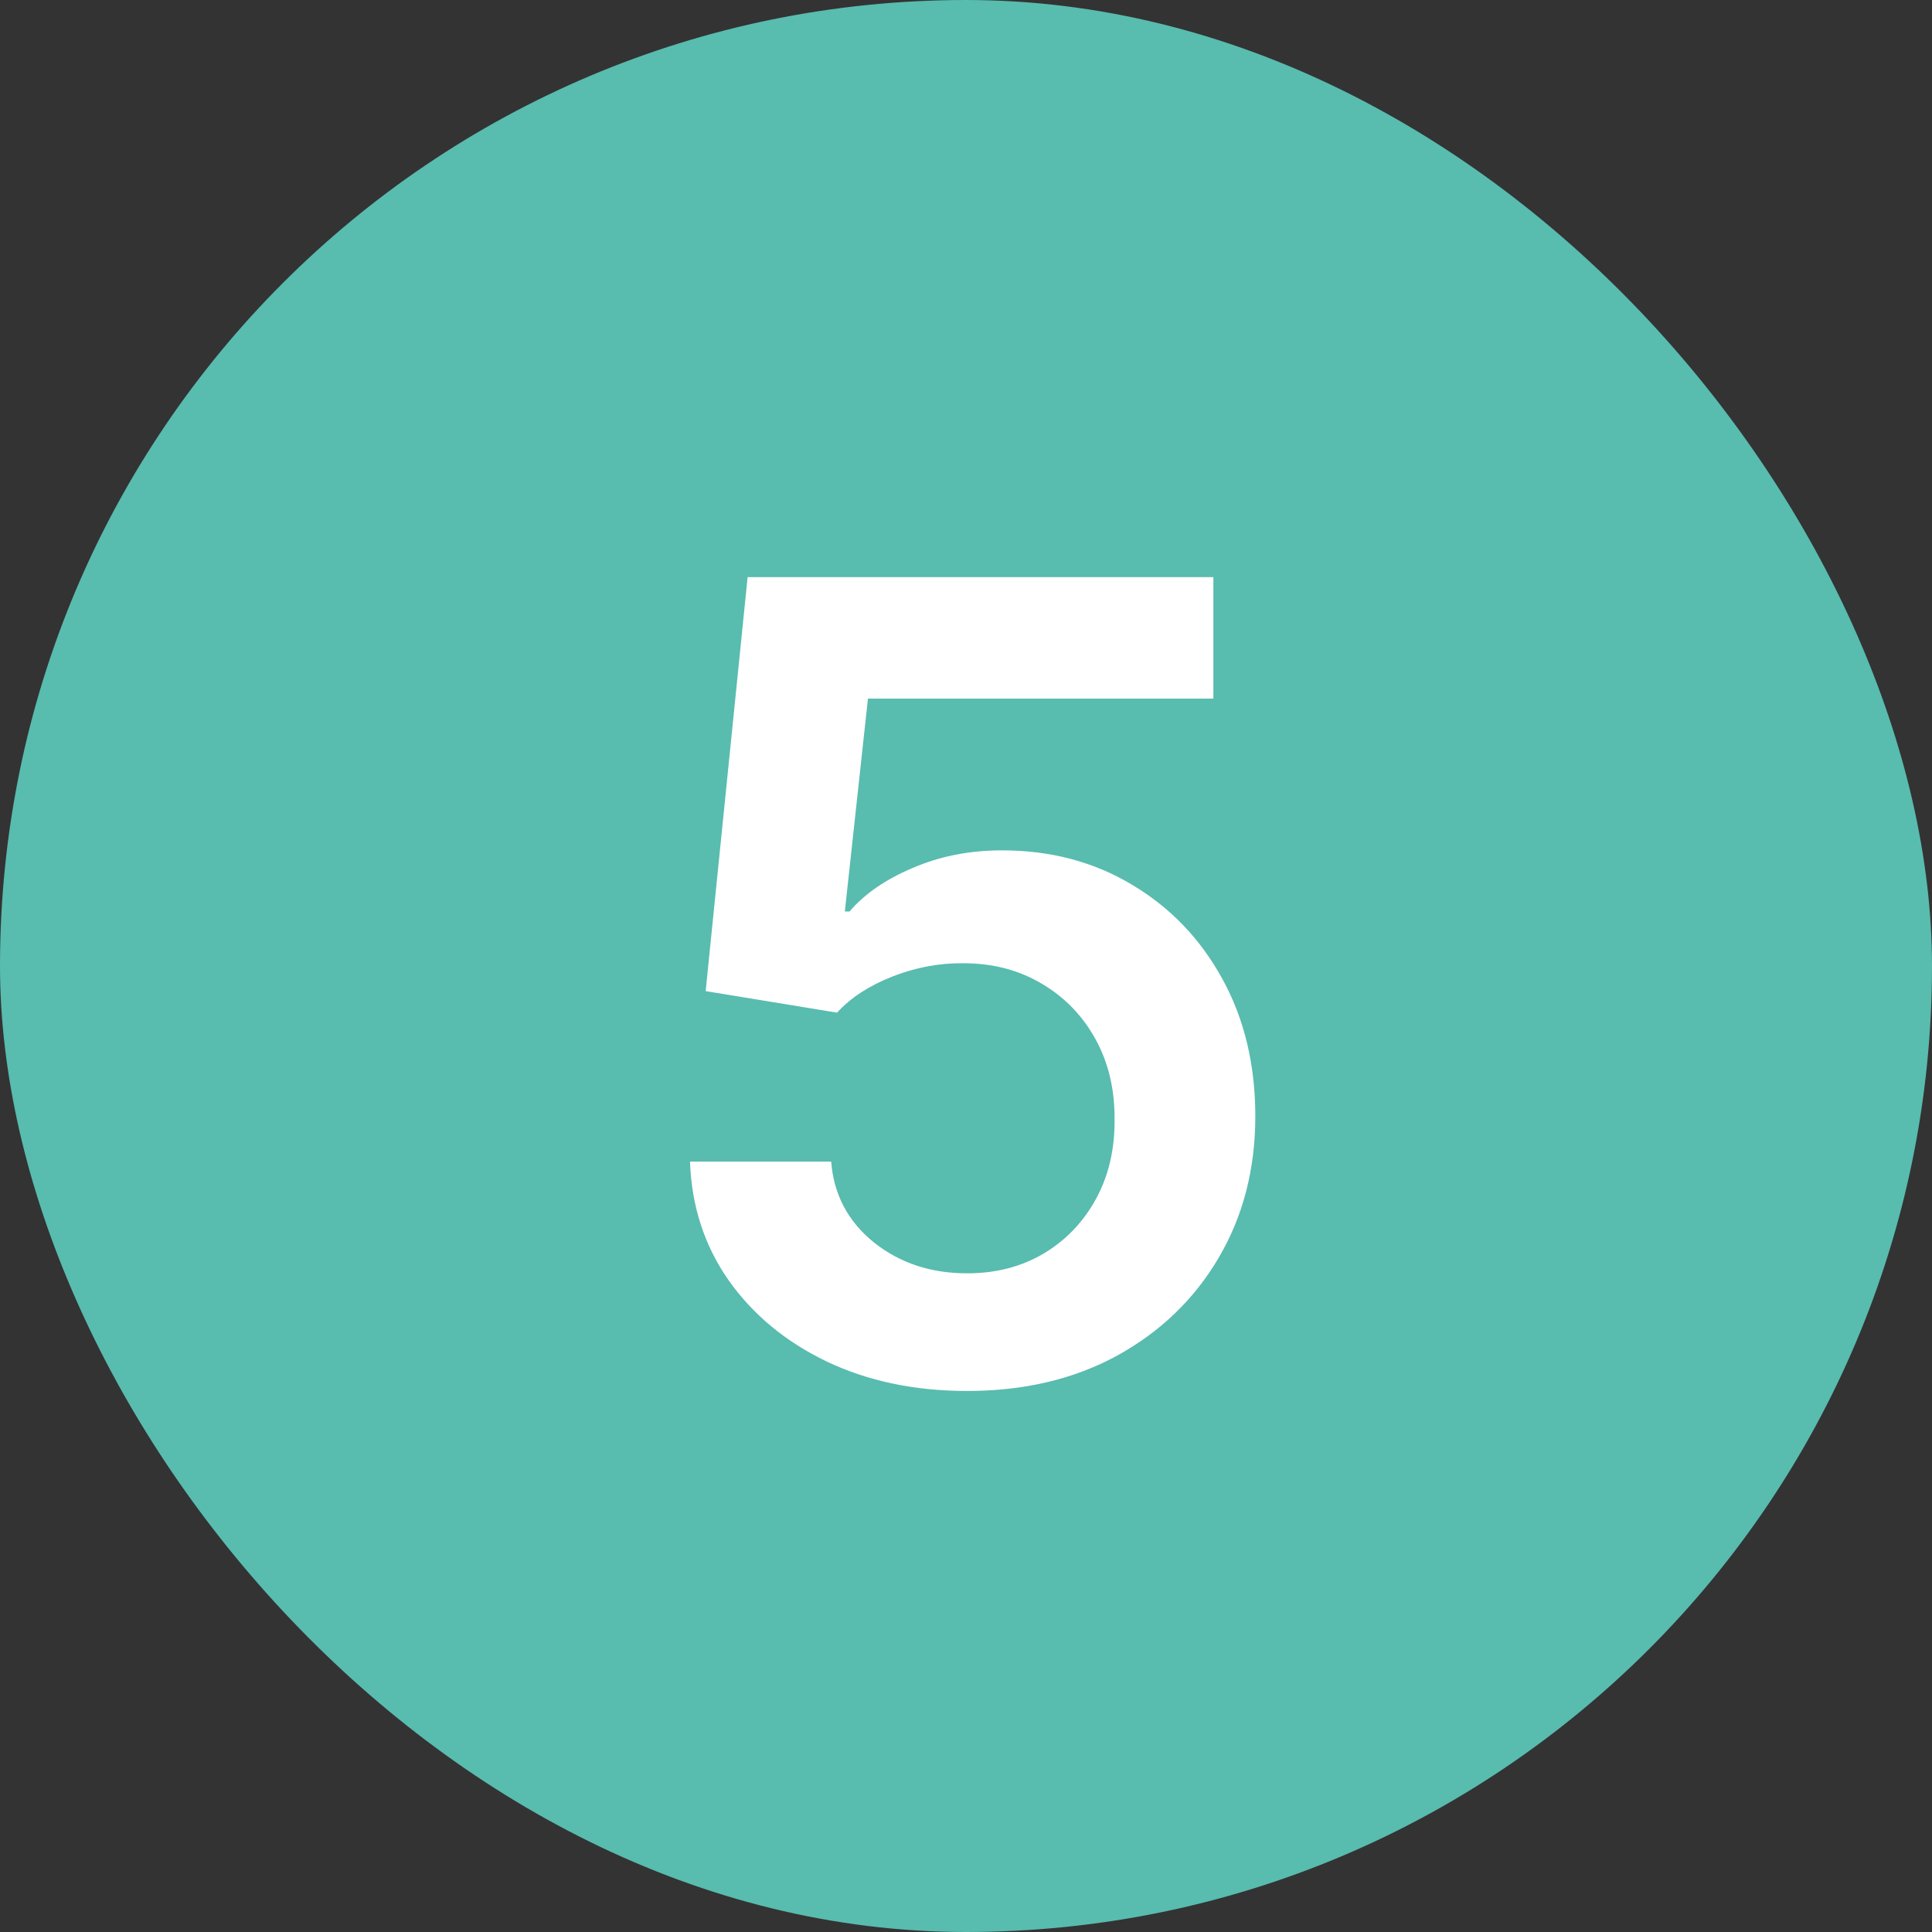
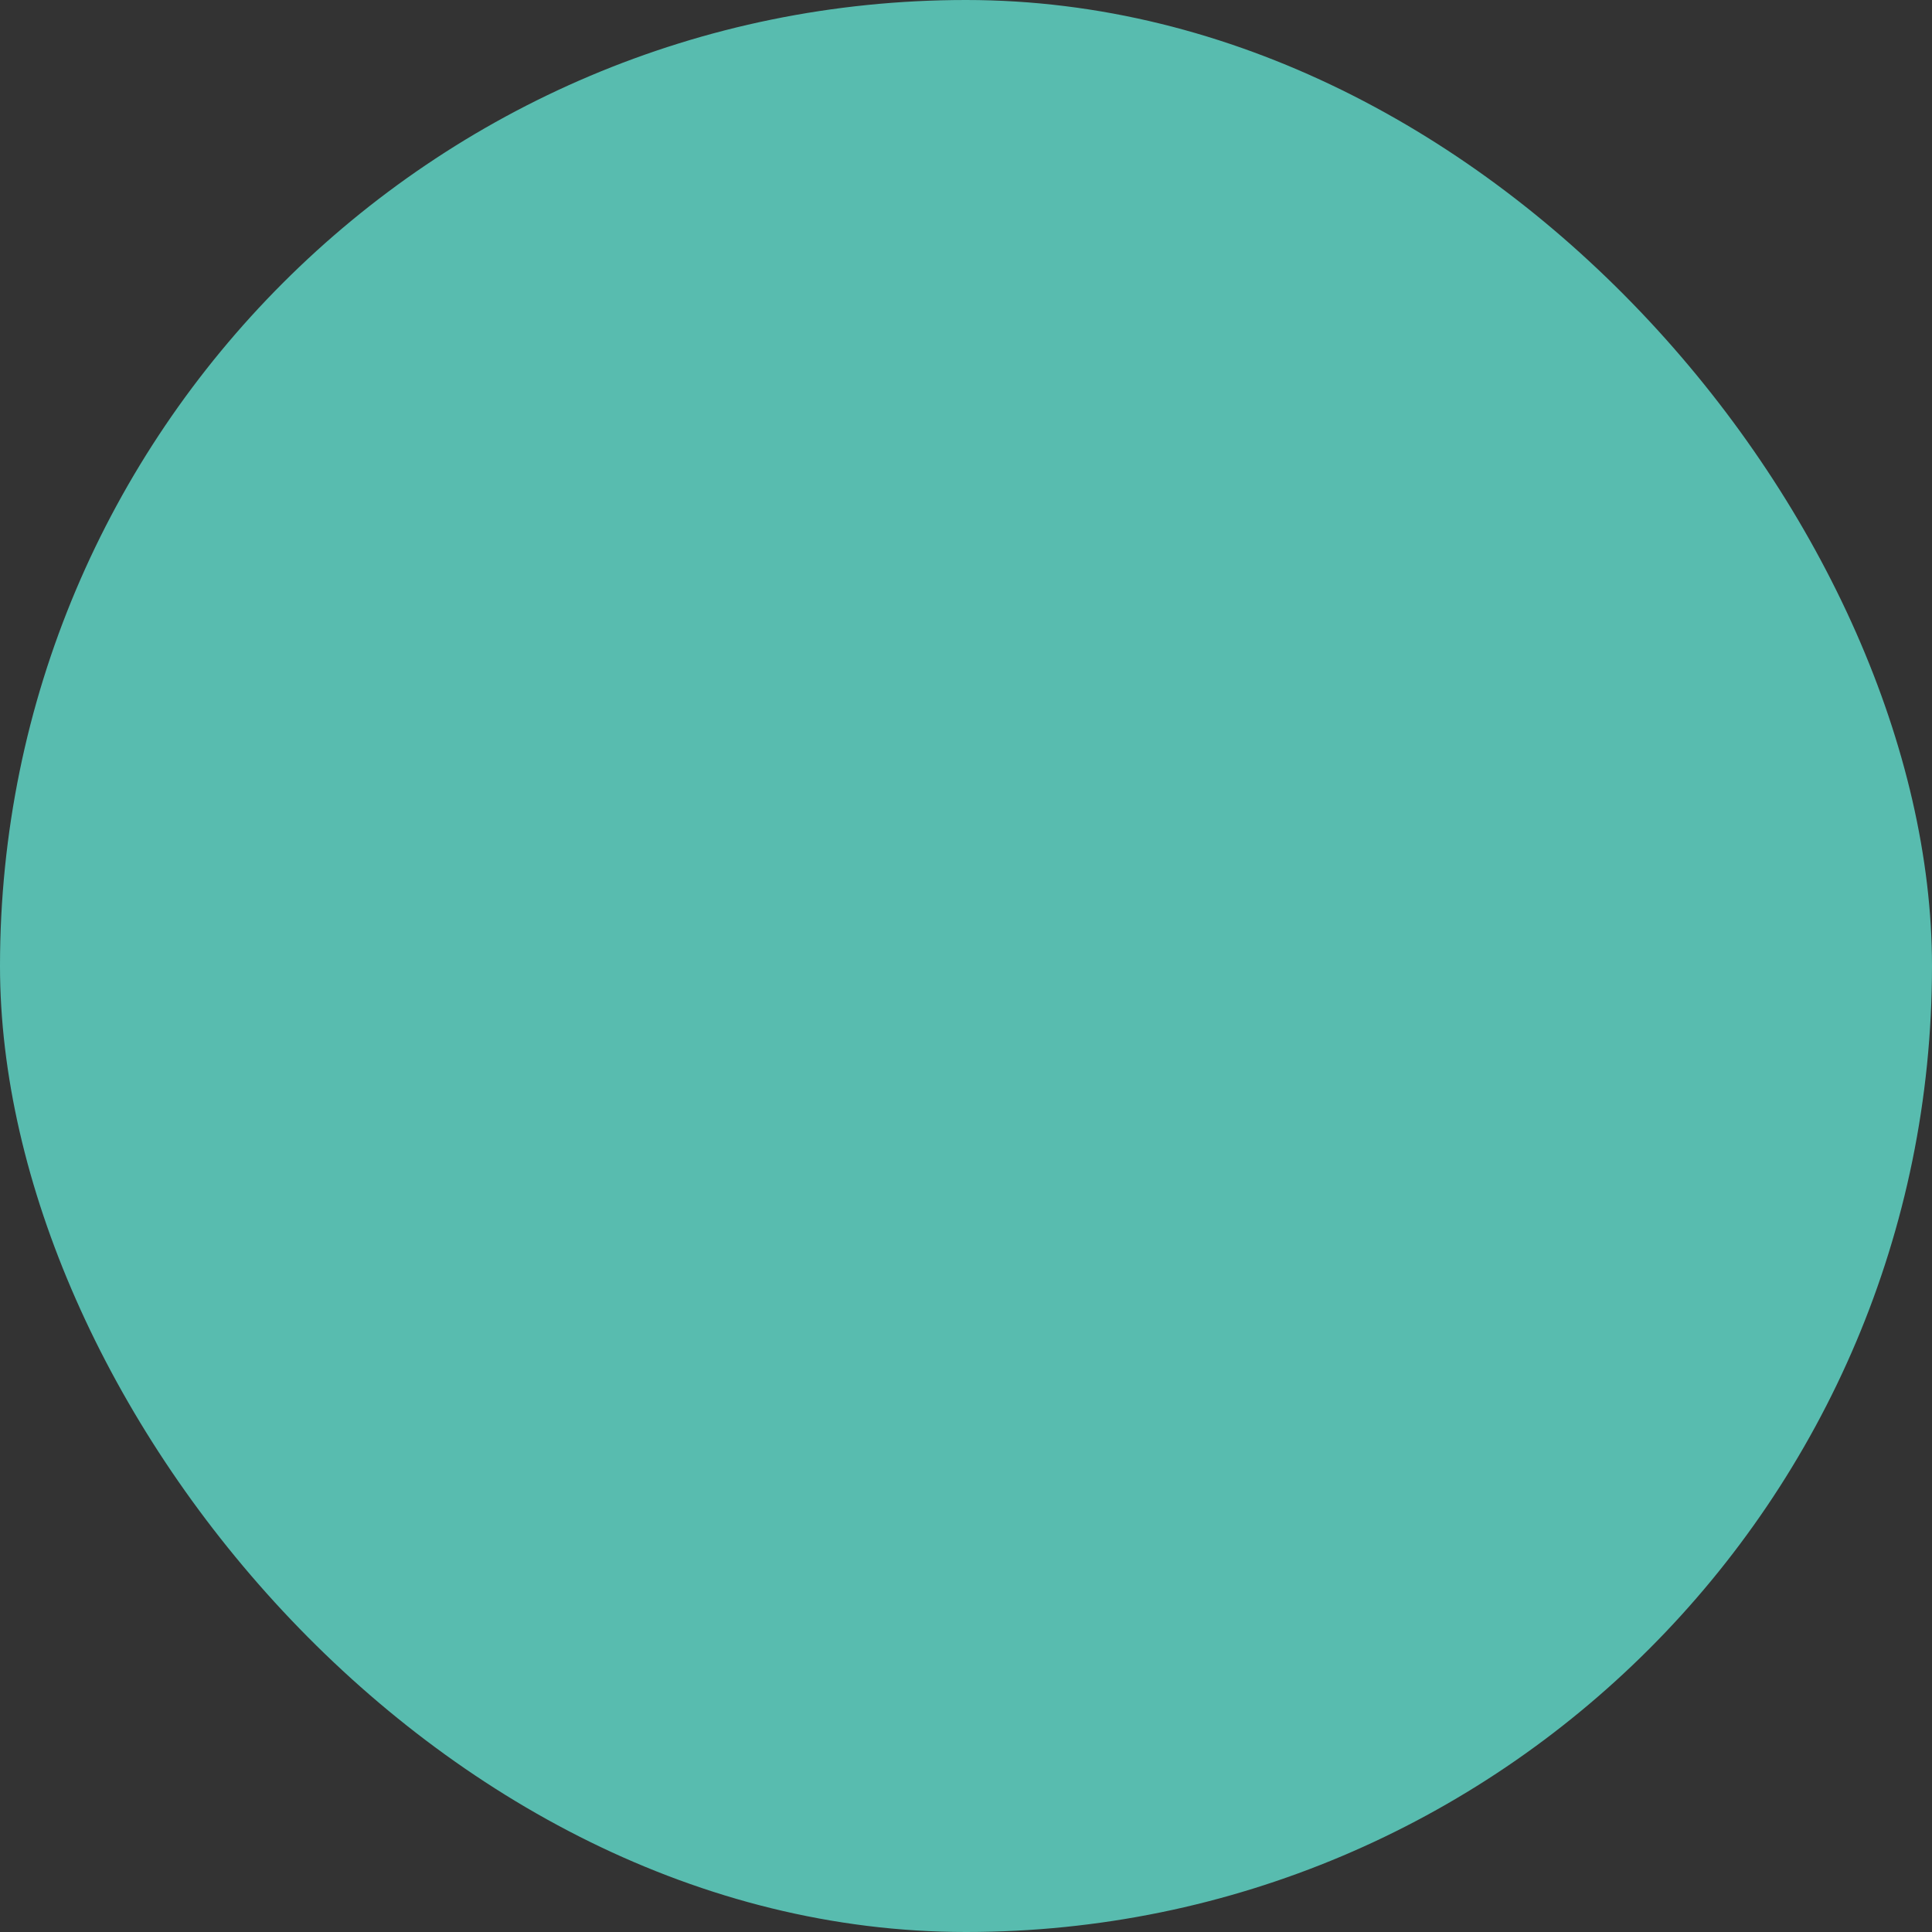
<svg xmlns="http://www.w3.org/2000/svg" width="28" height="28" viewBox="0 0 28 28" fill="none">
  <rect x="0" y="0" width="28" height="28" fill="#333333" stroke="none" />
  <rect width="28" height="28" rx="14" fill="#58BCAF" />
-   <path d="M14.017 20.159C13.259 20.159 12.581 20.017 11.983 19.733C11.384 19.445 10.909 19.051 10.557 18.551C10.208 18.051 10.023 17.479 10 16.835H12.046C12.083 17.312 12.29 17.703 12.665 18.006C13.04 18.305 13.491 18.454 14.017 18.454C14.43 18.454 14.797 18.36 15.119 18.171C15.441 17.981 15.695 17.718 15.881 17.381C16.066 17.044 16.157 16.659 16.153 16.227C16.157 15.788 16.064 15.398 15.875 15.057C15.686 14.716 15.426 14.449 15.097 14.256C14.767 14.059 14.388 13.96 13.96 13.96C13.612 13.956 13.269 14.021 12.932 14.153C12.595 14.286 12.328 14.46 12.131 14.676L10.227 14.364L10.835 8.364H17.585V10.125H12.579L12.244 13.21H12.312C12.528 12.956 12.833 12.746 13.227 12.579C13.621 12.409 14.053 12.324 14.523 12.324C15.227 12.324 15.856 12.491 16.409 12.824C16.962 13.153 17.398 13.608 17.716 14.188C18.034 14.767 18.193 15.43 18.193 16.176C18.193 16.945 18.015 17.631 17.659 18.233C17.307 18.831 16.816 19.303 16.188 19.648C15.562 19.989 14.839 20.159 14.017 20.159Z" fill="white" />
</svg>